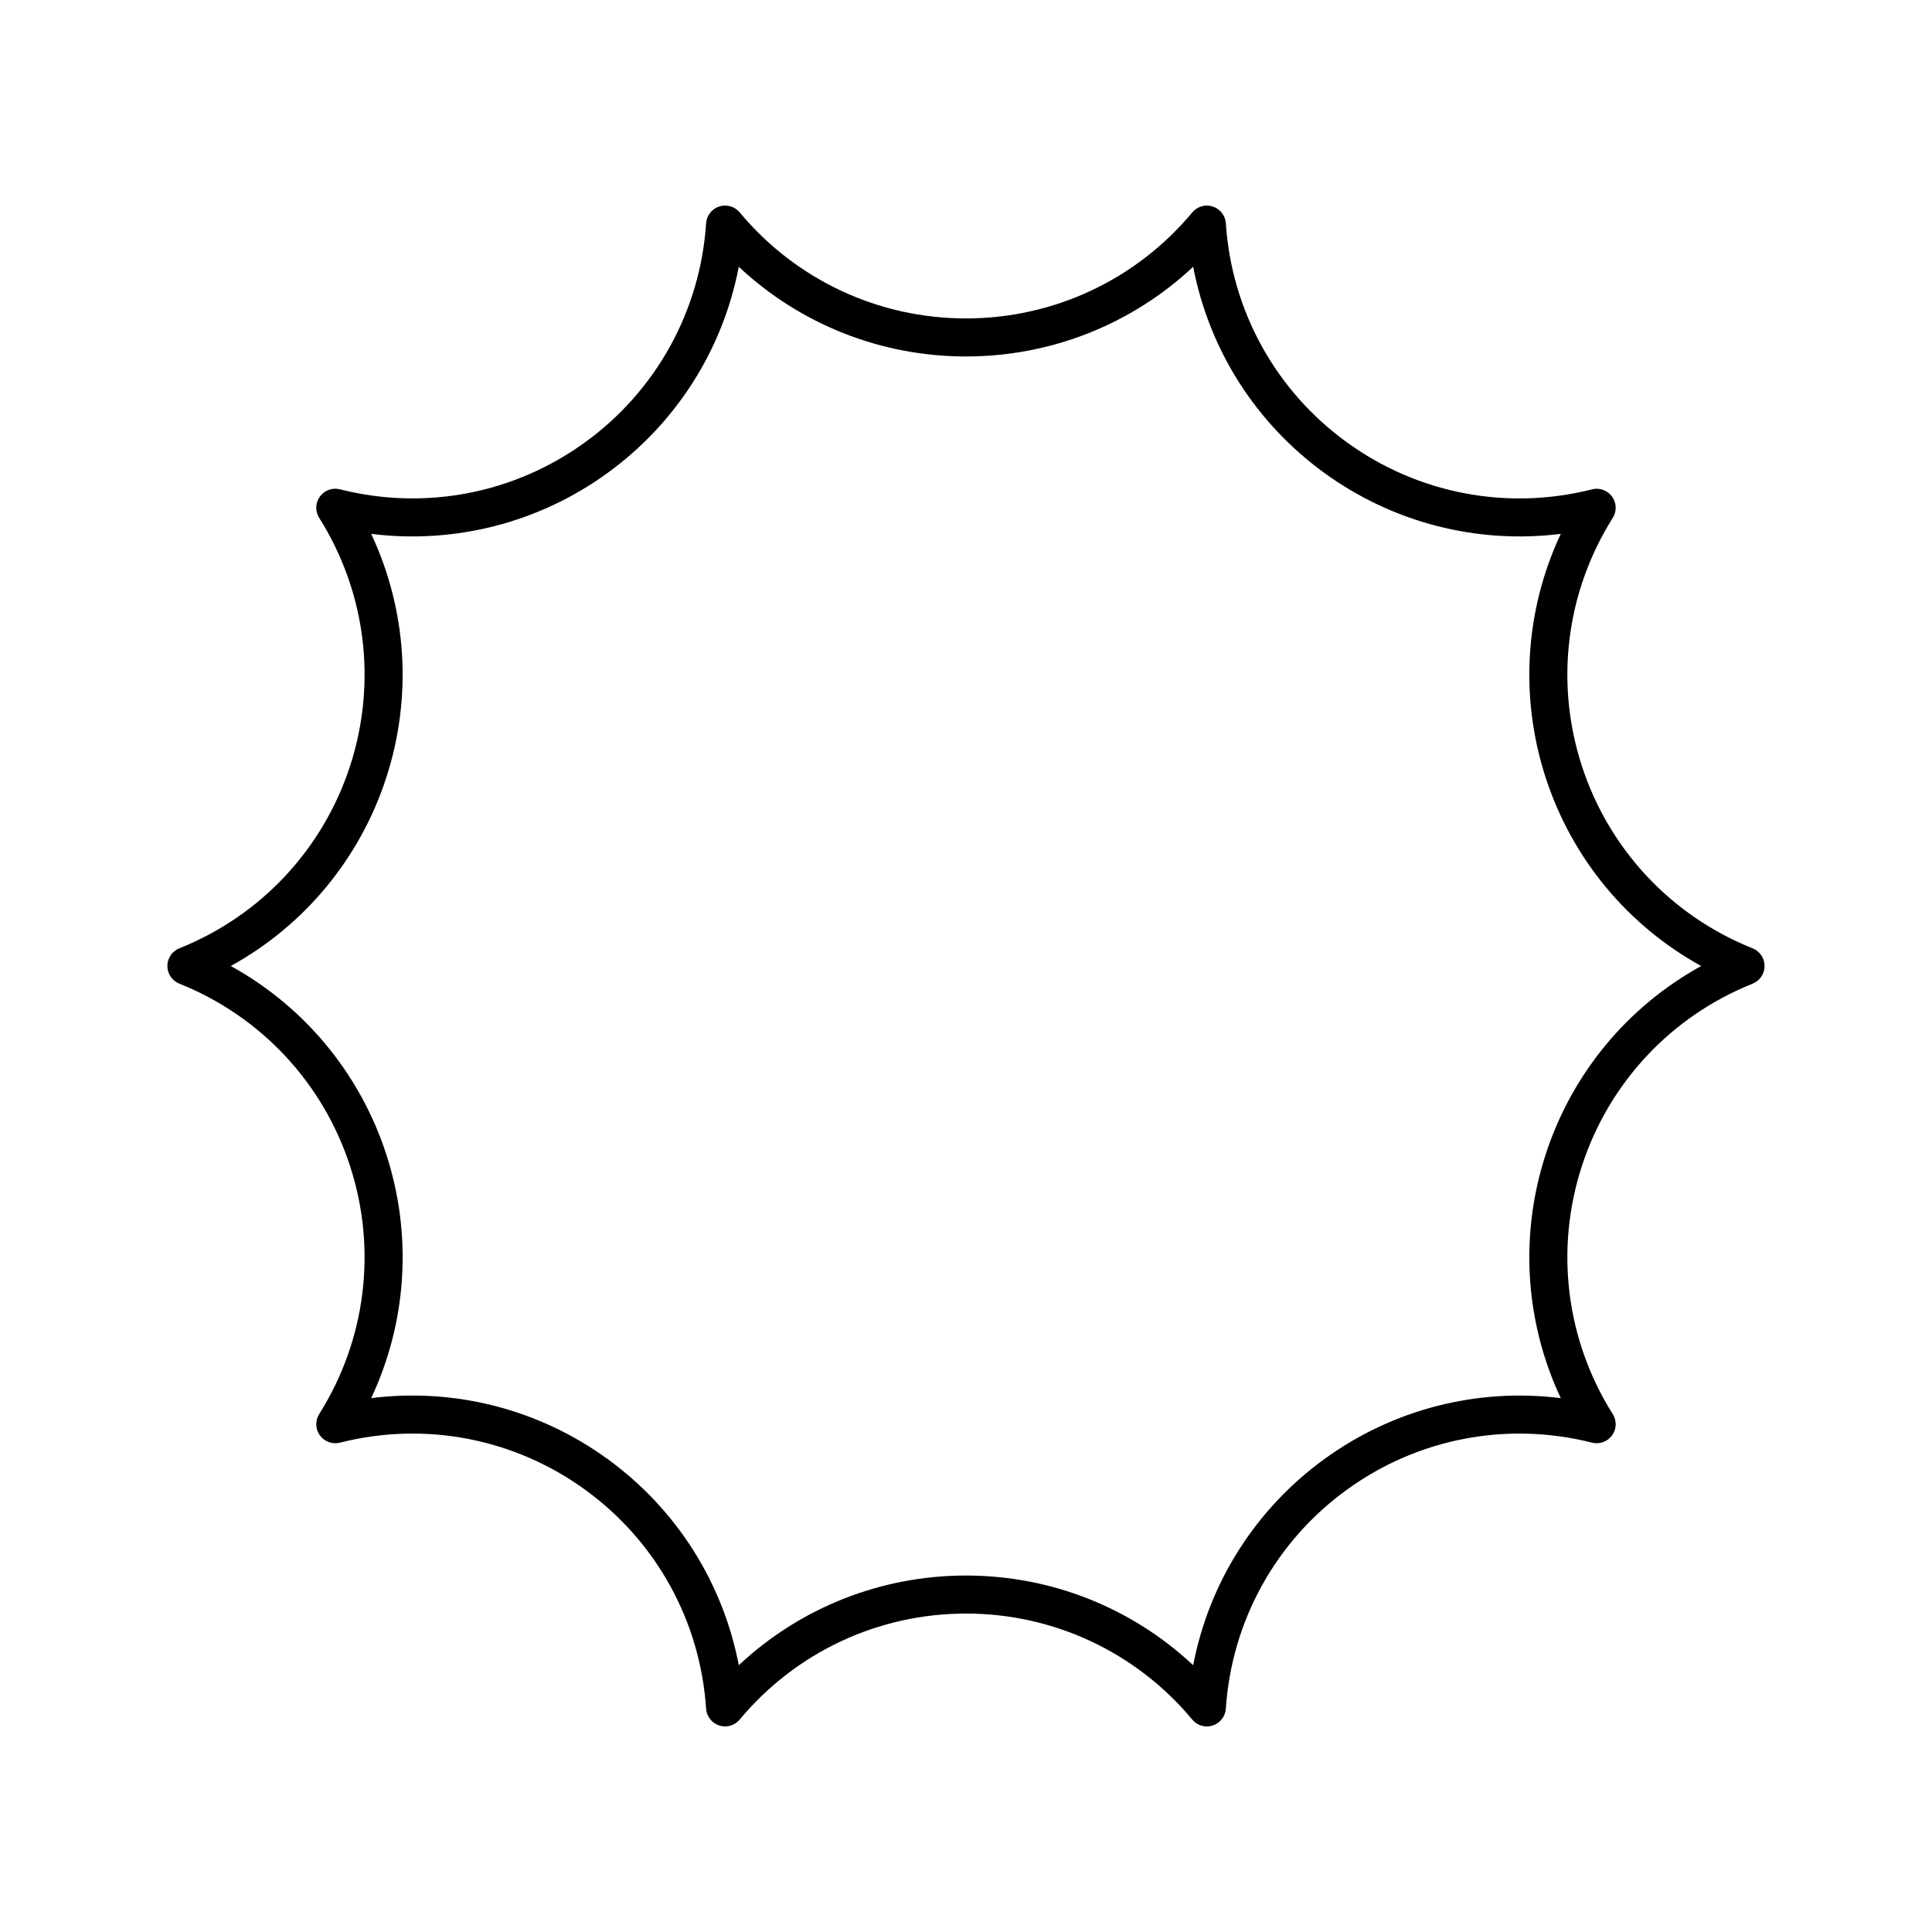
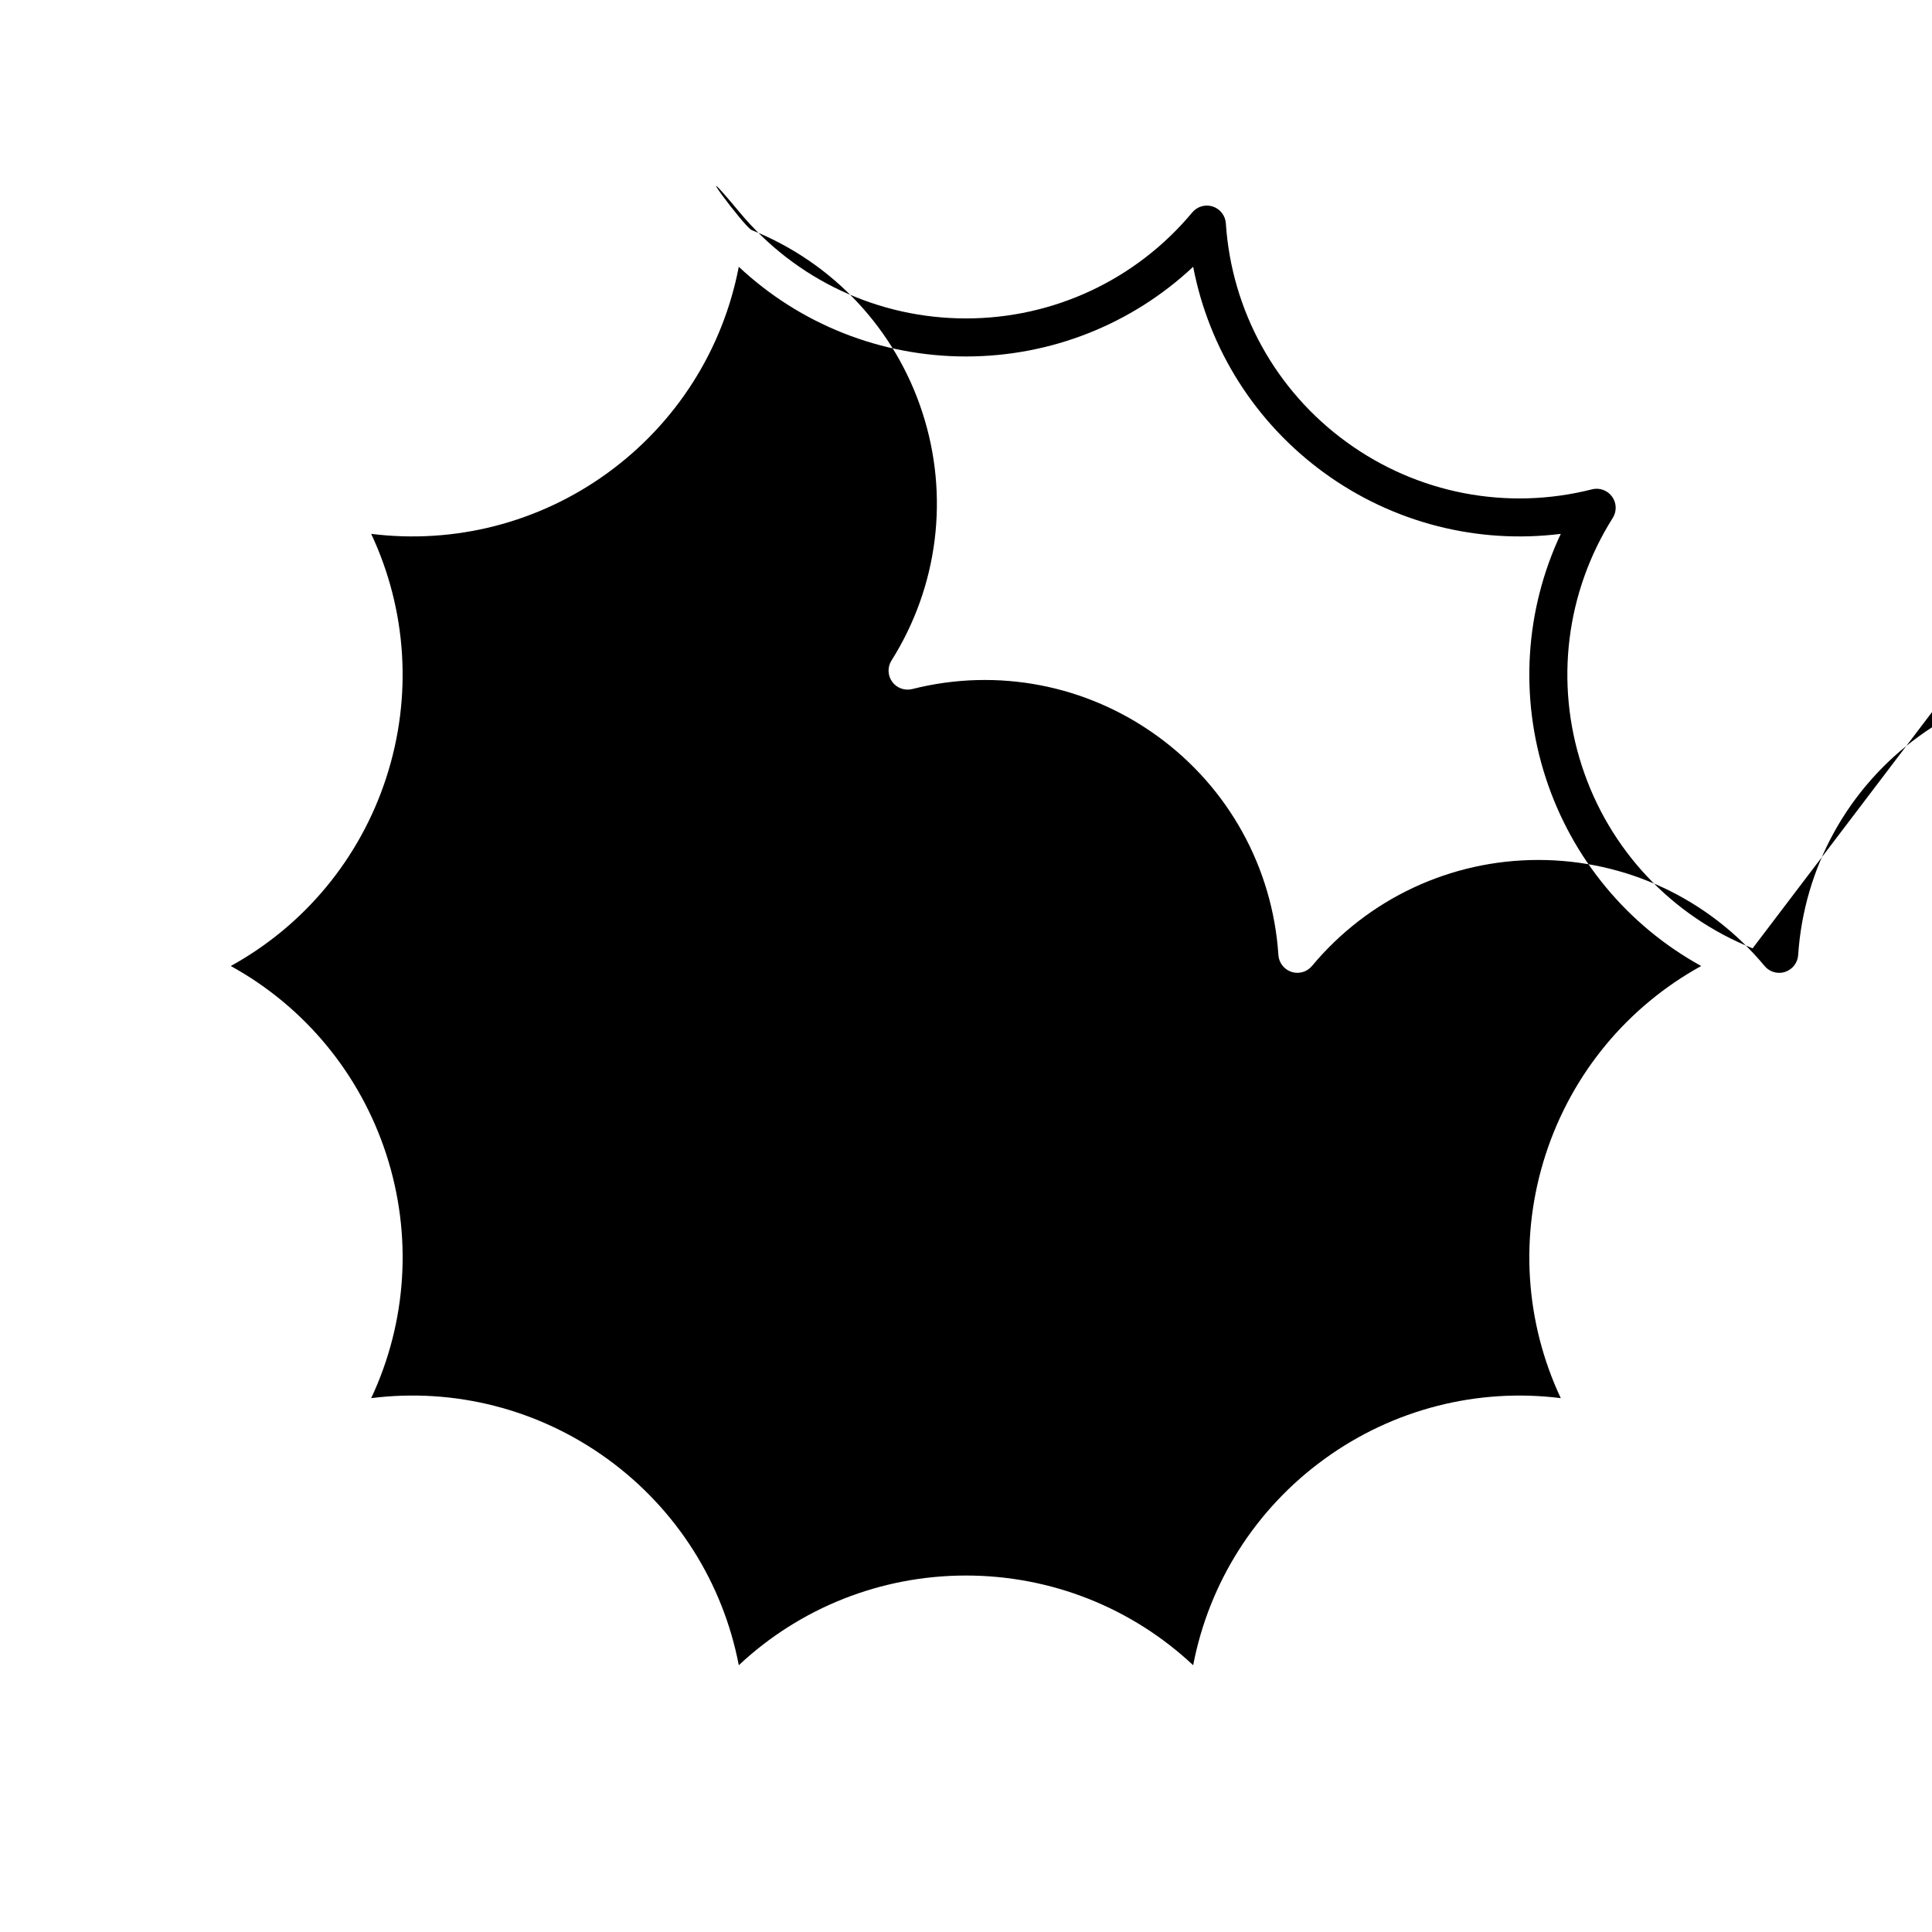
<svg xmlns="http://www.w3.org/2000/svg" fill="#000000" width="800px" height="800px" version="1.1" viewBox="144 144 512 512">
-   <path d="m608.46 395.32c-21.578-8.625-38.074-26.25-45.254-48.355-7.184-22.102-4.195-46.055 8.191-65.715 1.102-1.742 1.027-3.981-0.188-5.648-1.211-1.668-3.34-2.434-5.309-1.922-22.539 5.719-46.238 1.152-65.039-12.516-18.805-13.656-30.465-34.793-32-57.98-0.137-2.055-1.512-3.816-3.473-4.457-1.953-0.641-4.102-0.016-5.426 1.57-14.875 17.848-36.727 28.09-59.969 28.09s-45.098-10.242-59.969-28.098c-1.32-1.586-3.477-2.211-5.426-1.57-1.965 0.641-3.336 2.402-3.473 4.457-1.535 23.188-13.195 44.324-32 57.98-18.793 13.664-42.5 18.234-65.039 12.516-1.984-0.512-4.102 0.254-5.309 1.922-1.215 1.668-1.289 3.906-0.188 5.648 12.387 19.66 15.375 43.617 8.191 65.715-7.18 22.105-23.676 39.73-45.254 48.355-1.918 0.773-3.172 2.625-3.172 4.688s1.254 3.91 3.168 4.68c21.578 8.625 38.074 26.25 45.254 48.355 7.184 22.102 4.195 46.055-8.191 65.715-1.102 1.742-1.027 3.981 0.188 5.648 1.207 1.668 3.324 2.414 5.309 1.922 22.539-5.711 46.238-1.152 65.039 12.516 18.805 13.656 30.465 34.793 32 57.98 0.137 2.055 1.512 3.816 3.473 4.457 1.949 0.641 4.109 0.016 5.426-1.57 14.875-17.852 36.73-28.094 59.973-28.094s45.098 10.242 59.969 28.098c0.973 1.172 2.402 1.816 3.871 1.816 0.523 0 1.043-0.078 1.555-0.246 1.965-0.641 3.336-2.402 3.473-4.457 1.535-23.188 13.195-44.324 32-57.98 18.801-13.664 42.508-18.23 65.039-12.516 1.969 0.492 4.098-0.254 5.309-1.922 1.215-1.668 1.289-3.906 0.188-5.648-12.387-19.66-15.375-43.617-8.191-65.715 7.18-22.105 23.676-39.73 45.254-48.355 1.914-0.773 3.168-2.625 3.168-4.684 0-2.062-1.254-3.914-3.168-4.68zm-54.84 54.598c-6.973 21.461-5.457 44.461 4 64.605-22.051-2.766-44.43 2.894-62.68 16.164-18.254 13.266-30.547 32.762-34.738 54.617-16.234-15.223-37.645-23.773-60.207-23.773s-43.977 8.551-60.207 23.77c-4.191-21.855-16.488-41.352-34.738-54.617-18.262-13.27-40.629-18.934-62.68-16.164 9.457-20.141 10.973-43.145 4-64.605-6.977-21.457-21.727-39.18-41.215-49.914 19.488-10.734 34.238-28.457 41.211-49.918 6.973-21.461 5.457-44.461-4-64.605 22.047 2.754 44.43-2.894 62.68-16.164 18.254-13.266 30.547-32.762 34.738-54.617 16.234 15.219 37.645 23.77 60.211 23.77 22.562 0 43.977-8.551 60.207-23.77 4.191 21.855 16.488 41.352 34.738 54.617 18.258 13.266 40.621 18.922 62.68 16.164-9.457 20.141-10.973 43.145-4 64.605 6.973 21.461 21.723 39.18 41.211 49.918-19.488 10.734-34.238 28.457-41.211 49.918z" />
+   <path d="m608.46 395.32c-21.578-8.625-38.074-26.25-45.254-48.355-7.184-22.102-4.195-46.055 8.191-65.715 1.102-1.742 1.027-3.981-0.188-5.648-1.211-1.668-3.34-2.434-5.309-1.922-22.539 5.719-46.238 1.152-65.039-12.516-18.805-13.656-30.465-34.793-32-57.98-0.137-2.055-1.512-3.816-3.473-4.457-1.953-0.641-4.102-0.016-5.426 1.57-14.875 17.848-36.727 28.09-59.969 28.09s-45.098-10.242-59.969-28.098s1.254 3.91 3.168 4.68c21.578 8.625 38.074 26.25 45.254 48.355 7.184 22.102 4.195 46.055-8.191 65.715-1.102 1.742-1.027 3.981 0.188 5.648 1.207 1.668 3.324 2.414 5.309 1.922 22.539-5.711 46.238-1.152 65.039 12.516 18.805 13.656 30.465 34.793 32 57.98 0.137 2.055 1.512 3.816 3.473 4.457 1.949 0.641 4.109 0.016 5.426-1.57 14.875-17.852 36.73-28.094 59.973-28.094s45.098 10.242 59.969 28.098c0.973 1.172 2.402 1.816 3.871 1.816 0.523 0 1.043-0.078 1.555-0.246 1.965-0.641 3.336-2.402 3.473-4.457 1.535-23.188 13.195-44.324 32-57.98 18.801-13.664 42.508-18.23 65.039-12.516 1.969 0.492 4.098-0.254 5.309-1.922 1.215-1.668 1.289-3.906 0.188-5.648-12.387-19.66-15.375-43.617-8.191-65.715 7.18-22.105 23.676-39.73 45.254-48.355 1.914-0.773 3.168-2.625 3.168-4.684 0-2.062-1.254-3.914-3.168-4.68zm-54.84 54.598c-6.973 21.461-5.457 44.461 4 64.605-22.051-2.766-44.43 2.894-62.68 16.164-18.254 13.266-30.547 32.762-34.738 54.617-16.234-15.223-37.645-23.773-60.207-23.773s-43.977 8.551-60.207 23.77c-4.191-21.855-16.488-41.352-34.738-54.617-18.262-13.27-40.629-18.934-62.68-16.164 9.457-20.141 10.973-43.145 4-64.605-6.977-21.457-21.727-39.18-41.215-49.914 19.488-10.734 34.238-28.457 41.211-49.918 6.973-21.461 5.457-44.461-4-64.605 22.047 2.754 44.43-2.894 62.68-16.164 18.254-13.266 30.547-32.762 34.738-54.617 16.234 15.219 37.645 23.77 60.211 23.77 22.562 0 43.977-8.551 60.207-23.77 4.191 21.855 16.488 41.352 34.738 54.617 18.258 13.266 40.621 18.922 62.68 16.164-9.457 20.141-10.973 43.145-4 64.605 6.973 21.461 21.723 39.18 41.211 49.918-19.488 10.734-34.238 28.457-41.211 49.918z" />
</svg>